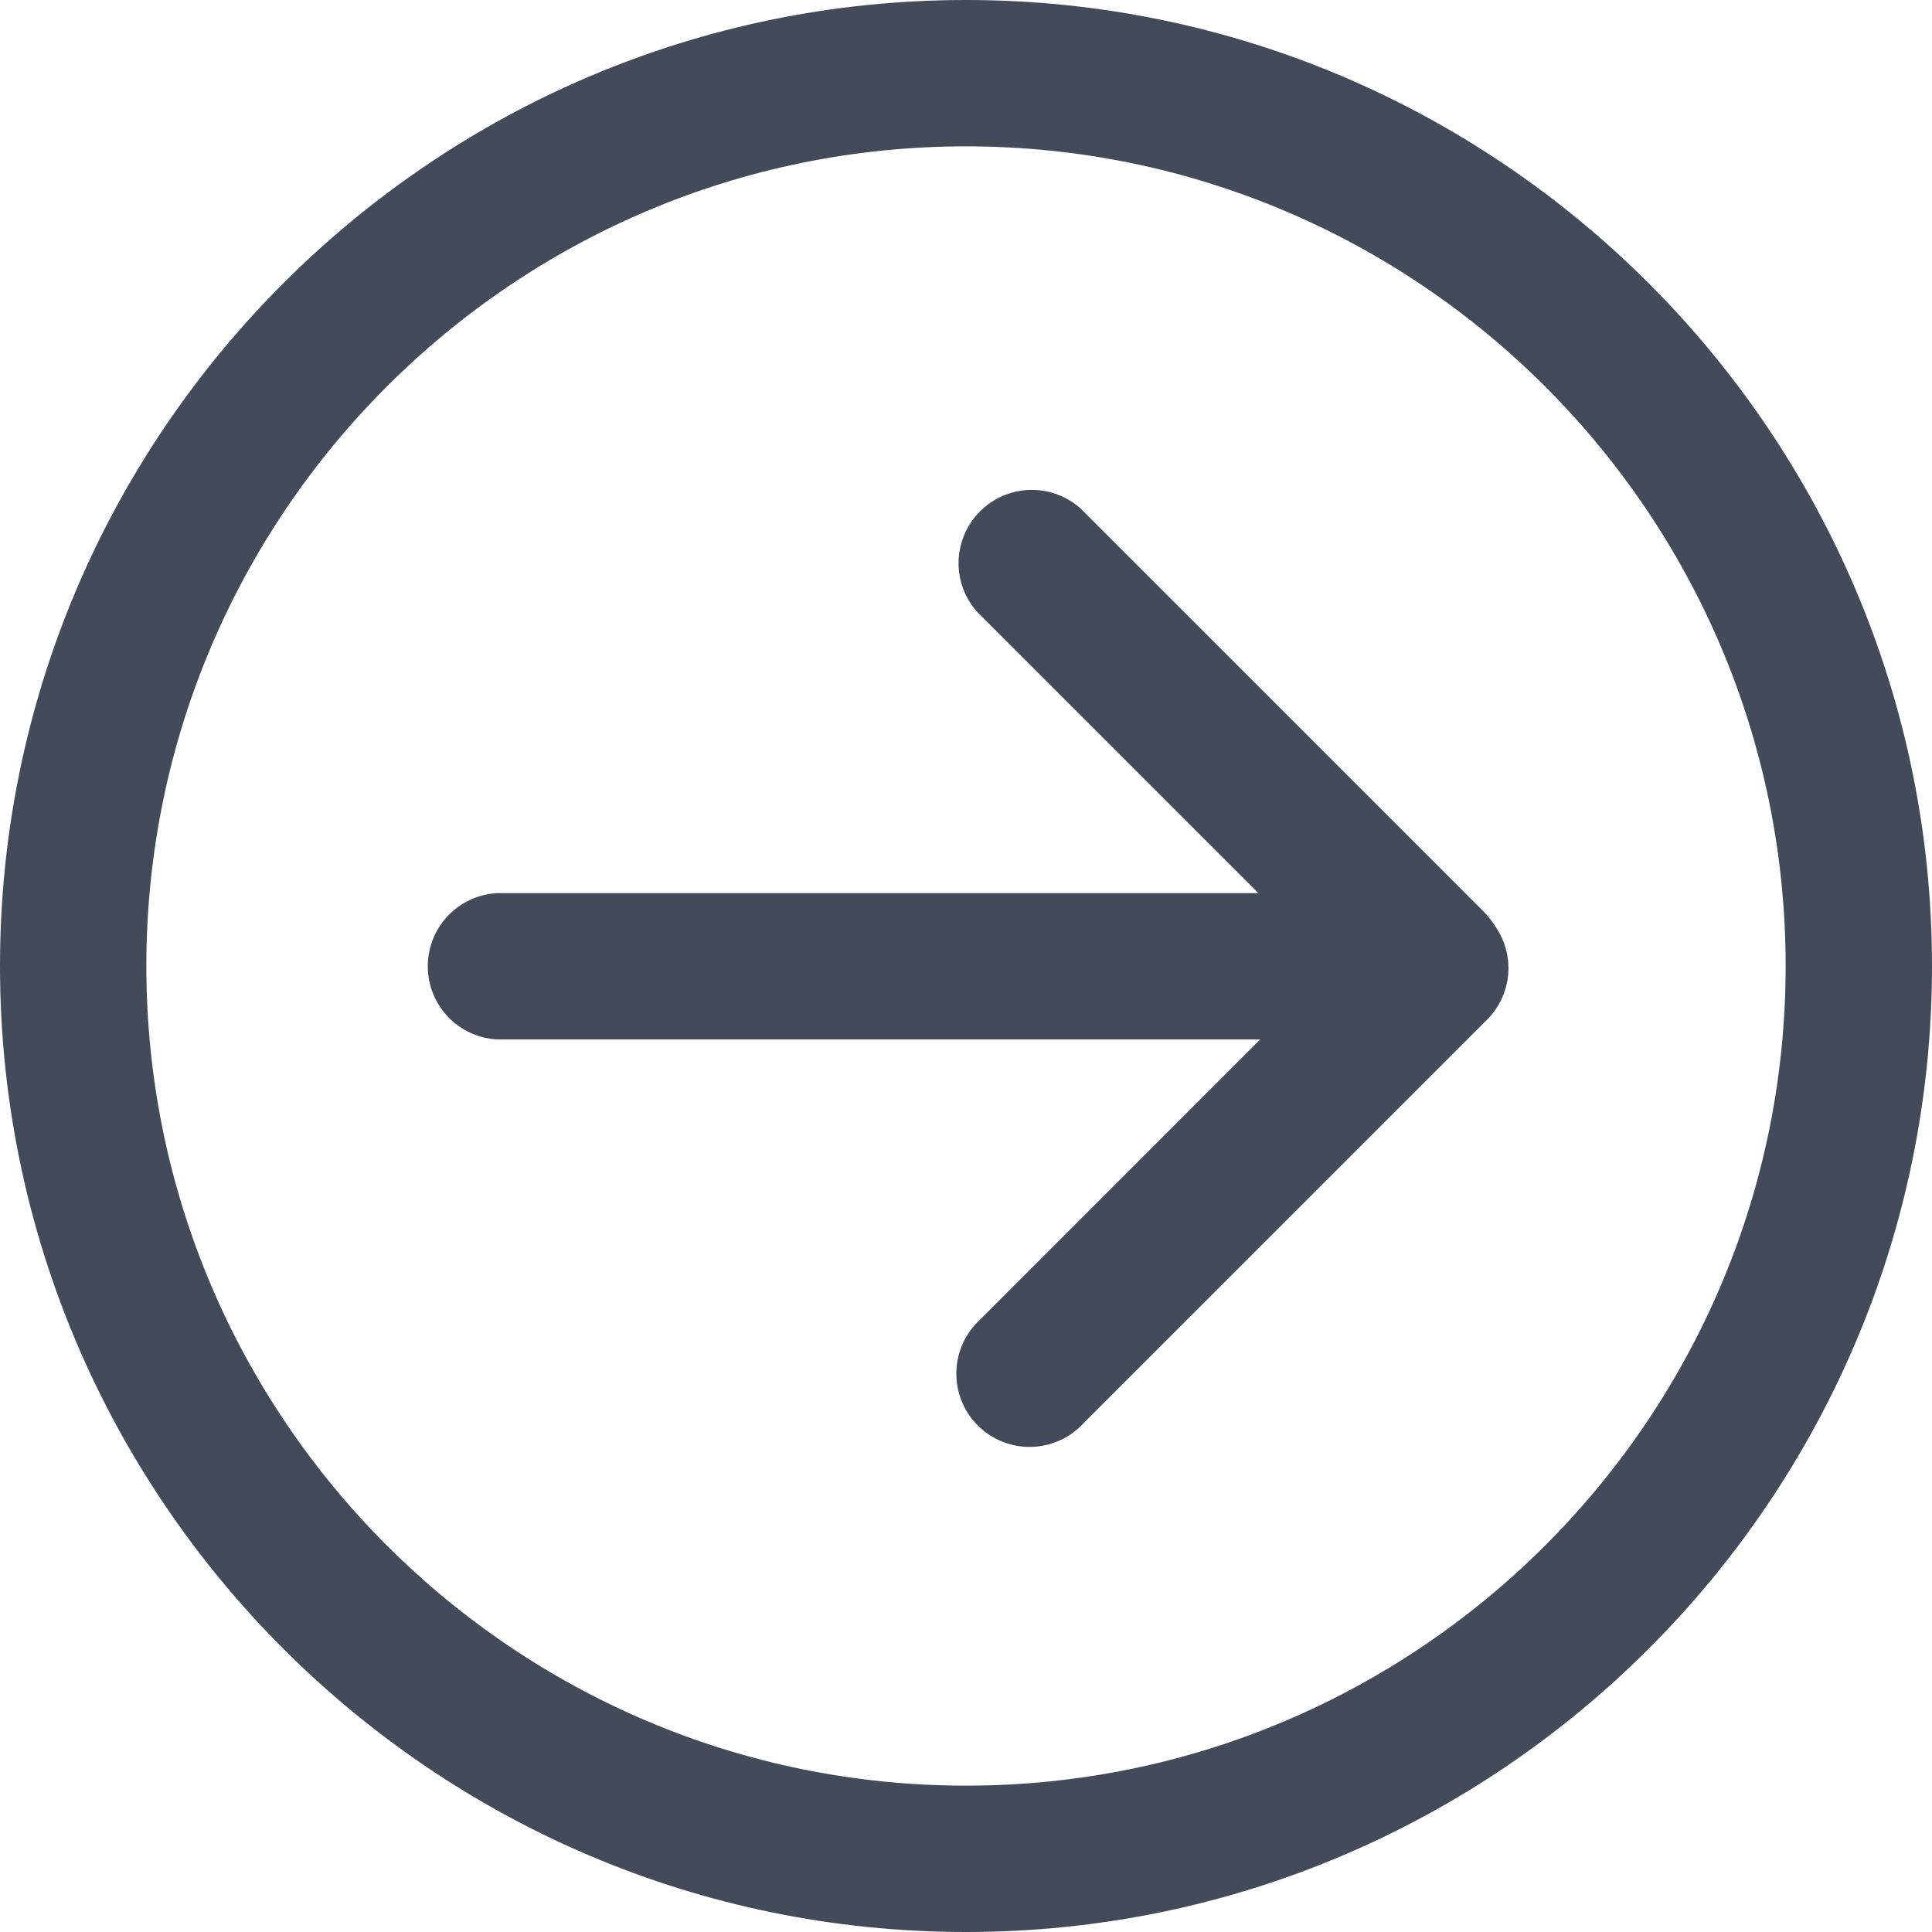
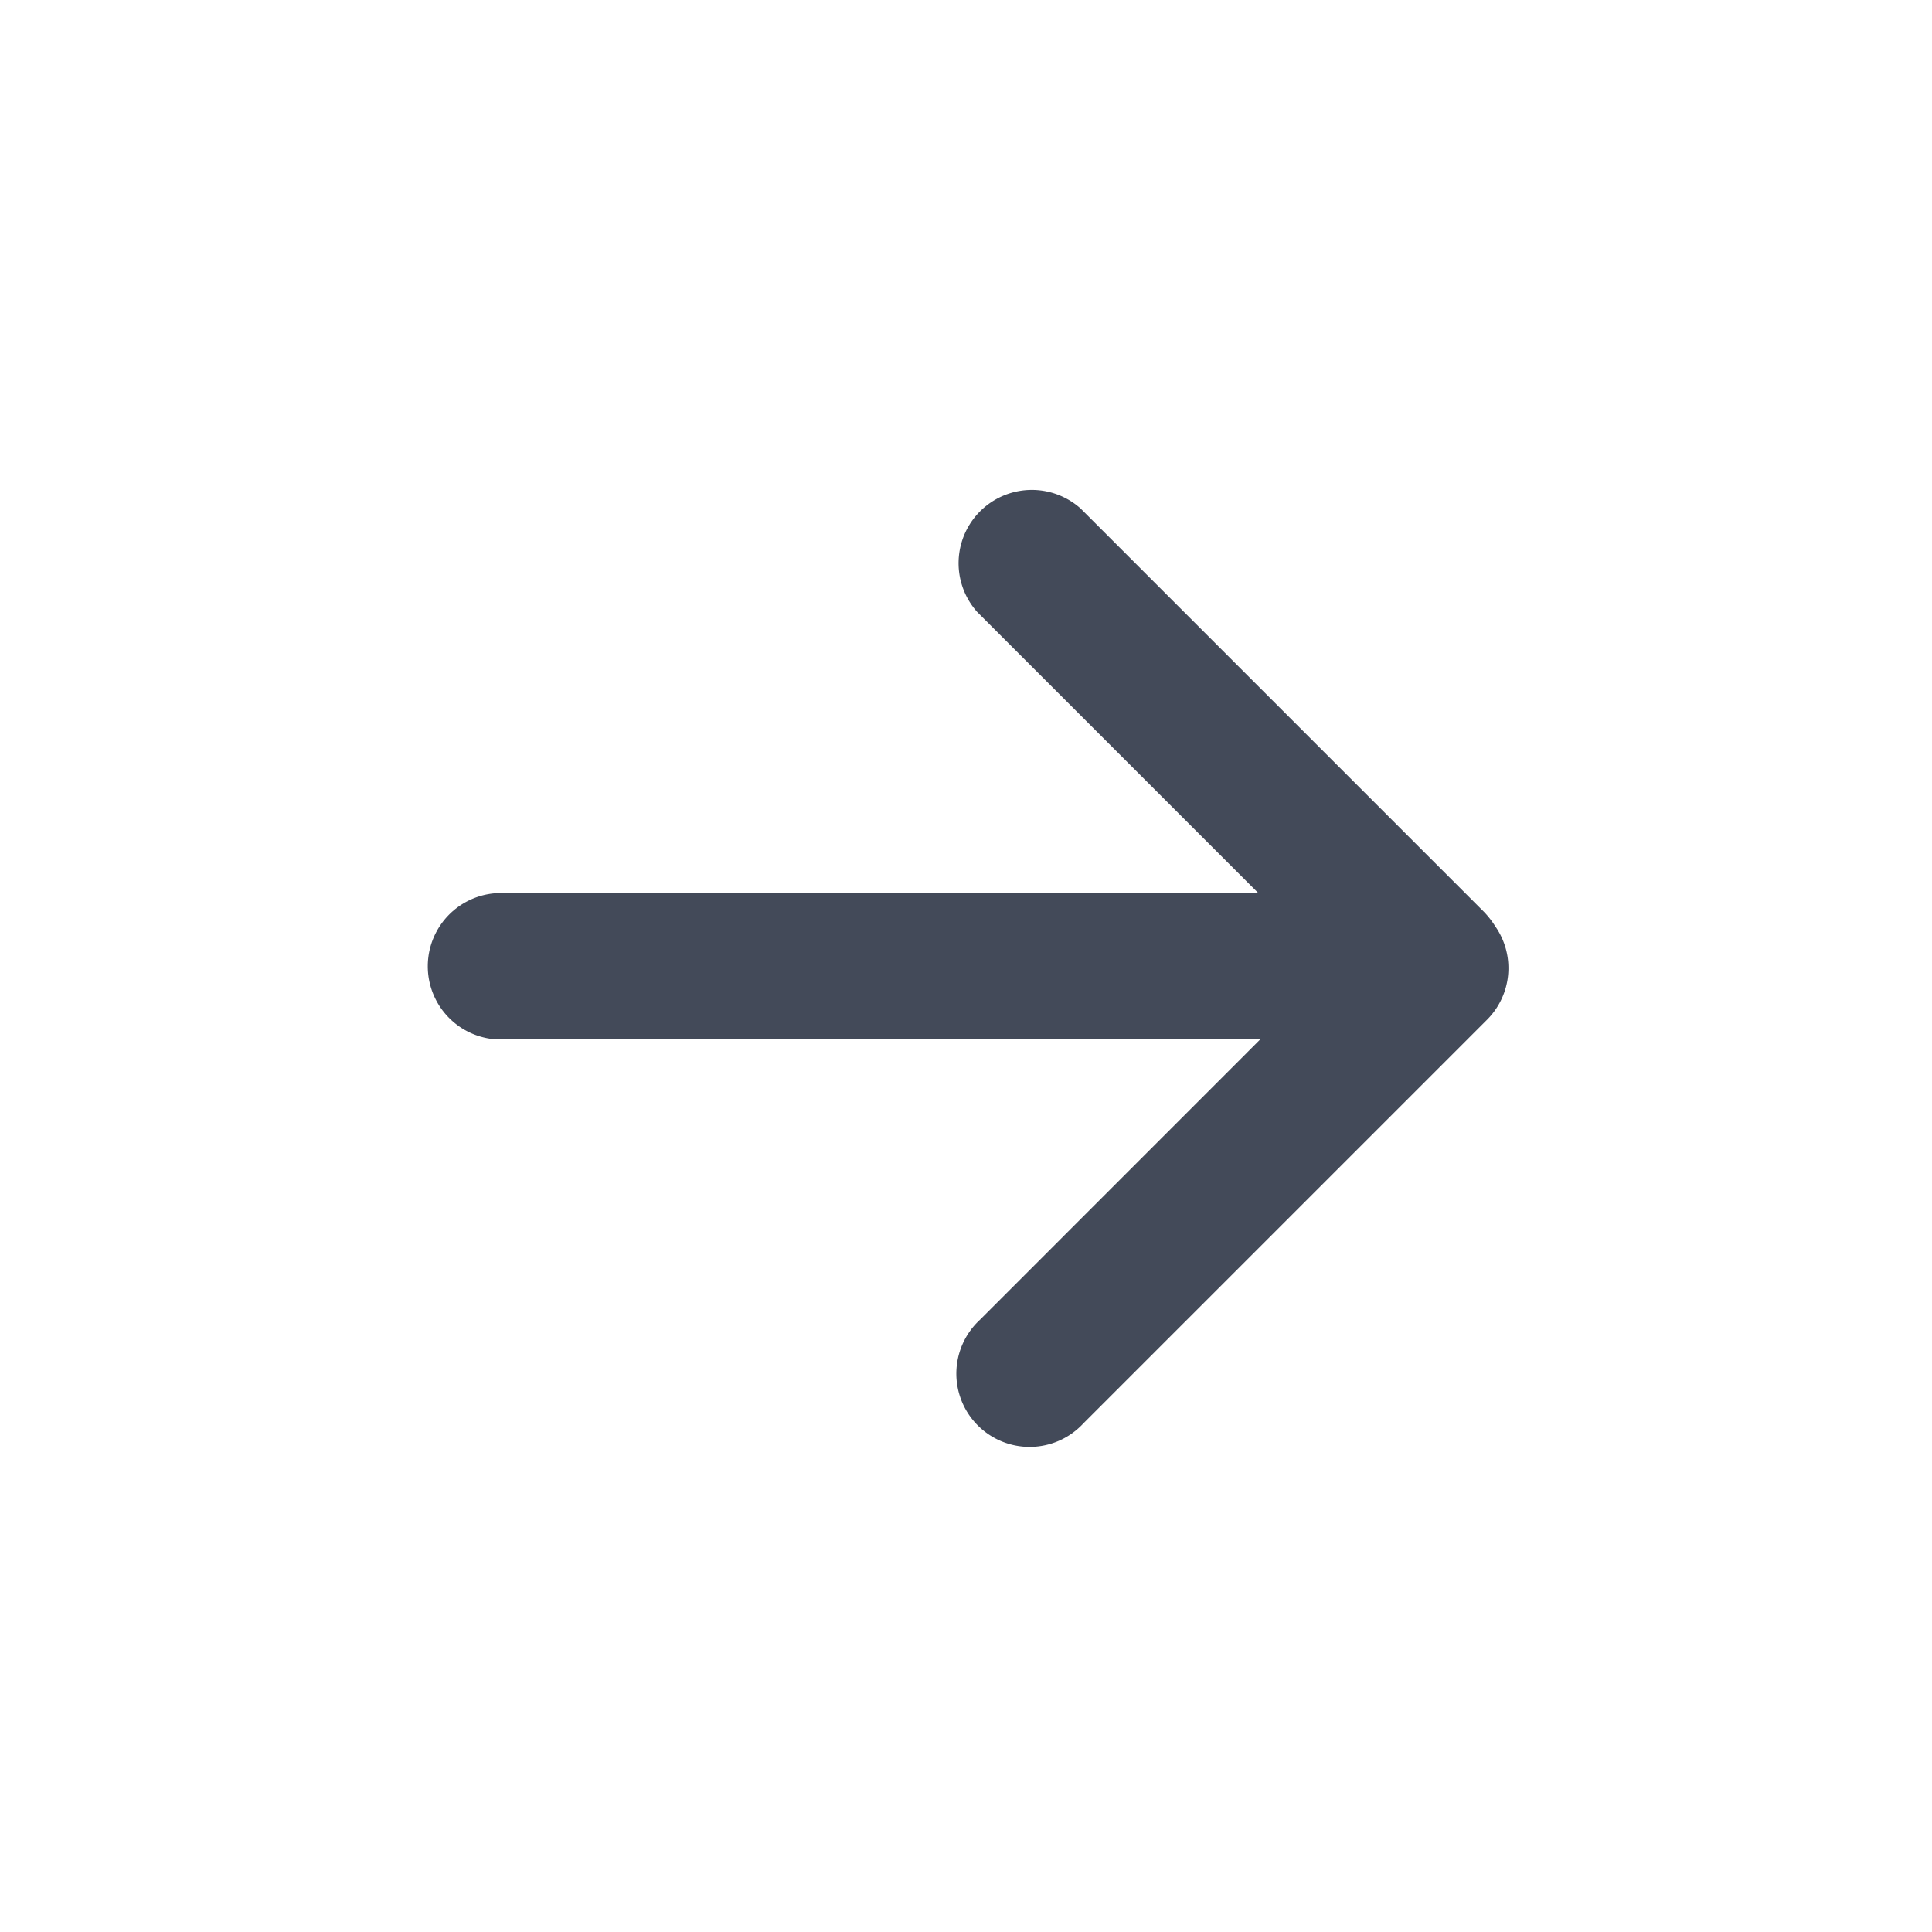
<svg xmlns="http://www.w3.org/2000/svg" width="24" height="24" fill="none">
  <path d="M18.44 11.333l-5.015-5.015a.91.91 0 00-1.285 1.285l3.492 3.492h-9.46a.91.91 0 000 1.817h9.483l-3.484 3.485a.91.91 0 101.287 1.285l5.015-5.015a.906.906 0 00.103-1.158 1.148 1.148 0 00-.136-.176z" fill="#434A59" />
-   <path d="M12 0C5.384 0 0 5.384 0 12s5.384 12 12 12 12-5.384 12-12S18.616 0 12 0zm0 22.182C6.385 22.182 1.818 17.615 1.818 12S6.385 1.818 12 1.818 22.182 6.385 22.182 12 17.615 22.182 12 22.182z" fill="#434A59" />
</svg>